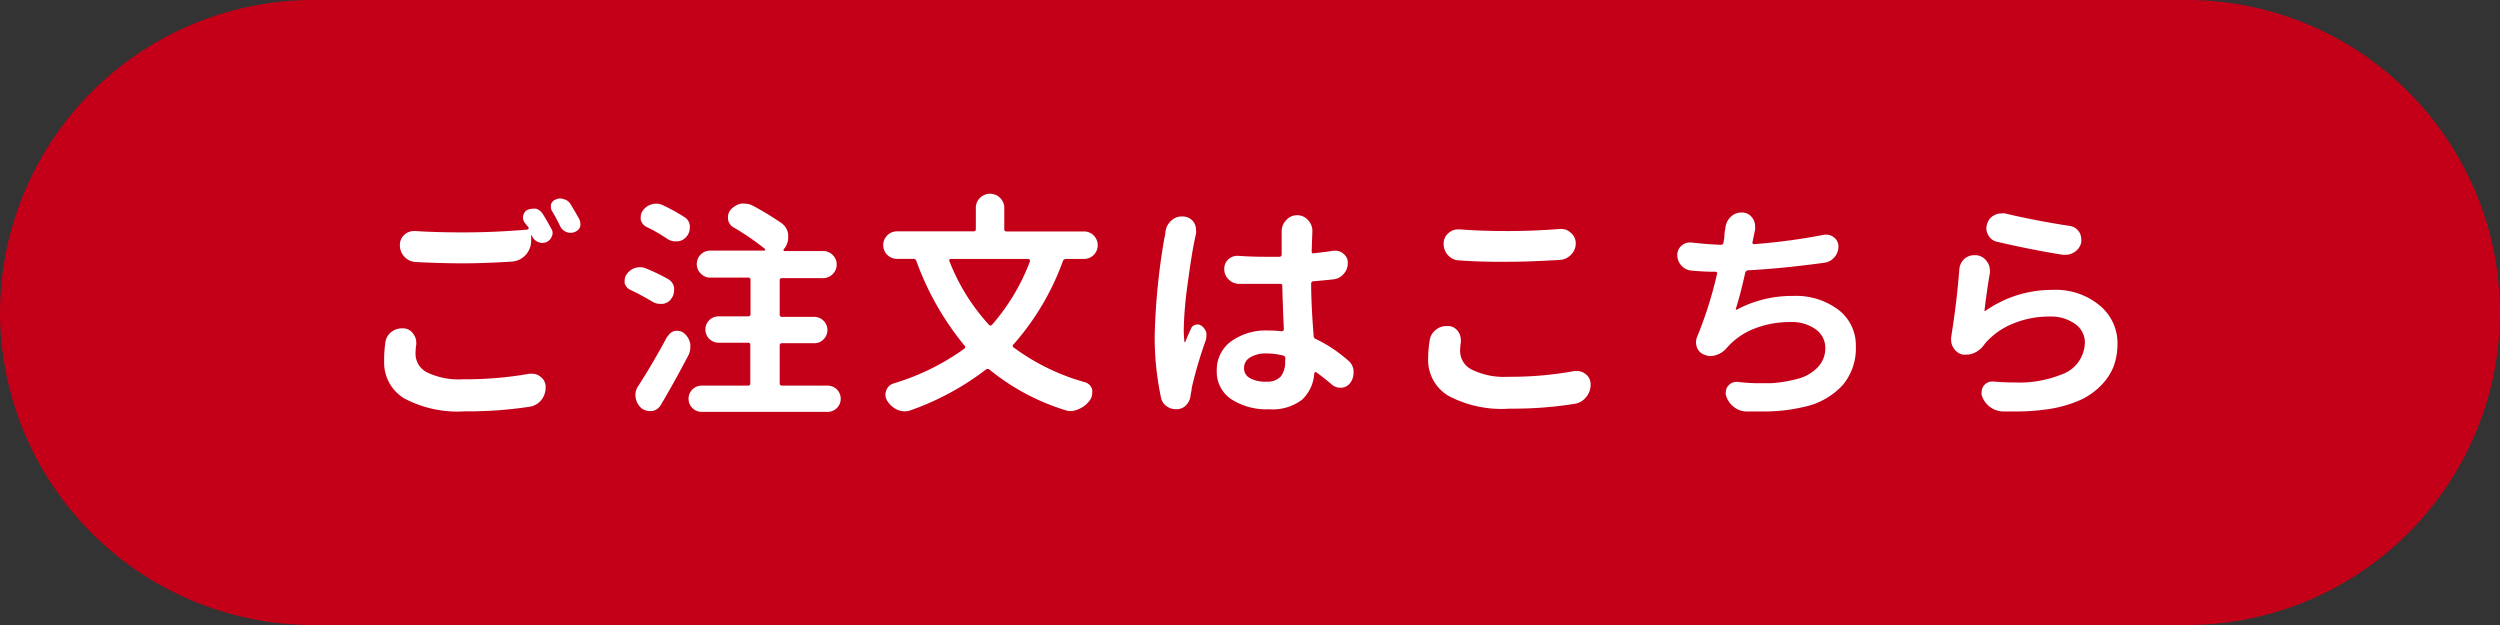
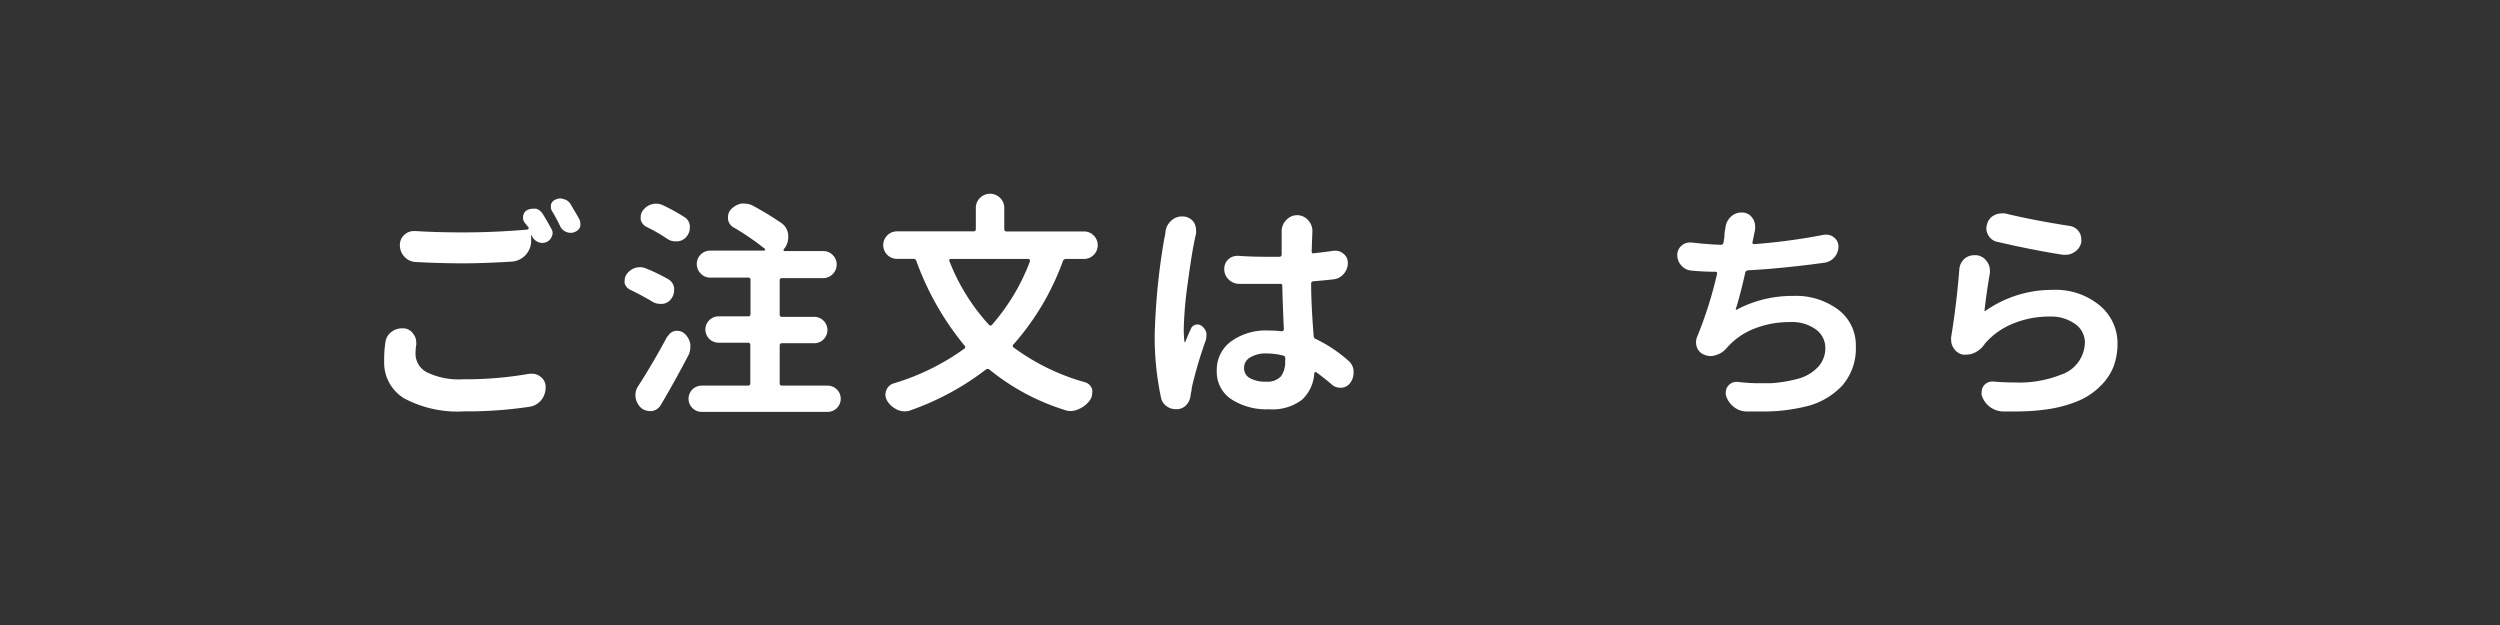
<svg xmlns="http://www.w3.org/2000/svg" viewBox="0 0 240 60">
  <rect x="0" y="0" width="240" height="60" fill="#333333" stroke="none" />
  <defs>
    <style>.cls-1{fill:#c40018;}.cls-2{fill:#fff;}</style>
  </defs>
  <title>gochumon_btn</title>
  <g id="レイヤー_2" data-name="レイヤー 2">
    <g id="文字">
-       <path class="cls-1" d="M240,30a30.09,30.09,0,0,1-30,30H30A30.09,30.09,0,0,1,0,30H0A30.09,30.09,0,0,1,30,0H210a30.09,30.09,0,0,1,30,30Z" />
      <path class="cls-2" d="M37,32.85a1.45,1.45,0,0,1,.6-1,1.62,1.62,0,0,1,1-.33l.16,0a1.16,1.16,0,0,1,.91.53,1.32,1.32,0,0,1,.29.82,1.14,1.14,0,0,1,0,.22,5.59,5.59,0,0,0-.07.82A2,2,0,0,0,41,35.75a7,7,0,0,0,3.46.66,35.09,35.09,0,0,0,6.36-.53l.27,0a1.23,1.23,0,0,1,.8.29,1.18,1.18,0,0,1,.49,1,1.94,1.94,0,0,1-.42,1.24,1.8,1.8,0,0,1-1.13.64,40.1,40.1,0,0,1-6.24.44,10.91,10.91,0,0,1-5.76-1.23,4,4,0,0,1-1.95-3.58A11.19,11.19,0,0,1,37,32.85ZM50.32,21.31a.86.86,0,0,1-.07-.69.73.73,0,0,1,.44-.49,1.17,1.17,0,0,1,.44-.09,1.47,1.47,0,0,1,.35,0,1.14,1.14,0,0,1,.62.49q.42.67.82,1.42a.75.75,0,0,1,.13.42.78.78,0,0,1-.07.31.94.94,0,0,1-.51.55,1,1,0,0,1-.42.09,1,1,0,0,1-.35-.07,1.11,1.11,0,0,1-.6-.53,1.5,1.5,0,0,1-.11-.22s0,0,0,0,0,0,0,0v.62a2,2,0,0,1-1.93,2q-2.7.16-4.56.16-2.24,0-4.63-.13a1.54,1.54,0,0,1-1.05-.51,1.57,1.57,0,0,1-.43-1.11,1.28,1.28,0,0,1,.44-1,1.36,1.36,0,0,1,.93-.35h.11q2,.13,4.61.13,3,0,6.16-.27a.17.17,0,0,0,.1-.08.14.14,0,0,0,0-.12Zm2.7-1a.75.75,0,0,1-.13-.42.77.77,0,0,1,0-.24.73.73,0,0,1,.44-.49,1,1,0,0,1,.46-.11,1,1,0,0,1,.33.07,1,1,0,0,1,.64.46q.42.69.84,1.44a.82.82,0,0,1,.11.4,1.11,1.11,0,0,1,0,.31.86.86,0,0,1-.51.53,1,1,0,0,1-.4.09,1.12,1.12,0,0,1-1-.58A16.16,16.16,0,0,0,53,20.27Z" />
      <path class="cls-2" d="M64.11,26.78a1.15,1.15,0,0,1,.6.82,1.06,1.06,0,0,1,0,.29,1.31,1.31,0,0,1-.24.75,1.18,1.18,0,0,1-.84.53l-.27,0a1.4,1.4,0,0,1-.75-.22q-.91-.55-2.06-1.11a1,1,0,0,1-.58-.64,1.11,1.11,0,0,1,0-.31,1,1,0,0,1,.18-.55,1.63,1.63,0,0,1,.82-.62,1.78,1.78,0,0,1,.47-.07,1.43,1.43,0,0,1,.55.11A17.91,17.91,0,0,1,64.11,26.78Zm0,5.51a1,1,0,0,1,.75-.53l.2,0a1,1,0,0,1,.66.27,1.73,1.73,0,0,1,.55,1,2.21,2.21,0,0,1,0,.31,1.68,1.68,0,0,1-.2.8q-1.31,2.5-2.61,4.7a1.22,1.22,0,0,1-.86.62l-.24,0a1.29,1.29,0,0,1-.8-.29A1.69,1.69,0,0,1,61,37.92a1.53,1.53,0,0,1,.27-.86Q62.71,34.82,64.06,32.3ZM65.64,20.8a1.09,1.09,0,0,1,.58.84,1.14,1.14,0,0,1,0,.22,1.29,1.29,0,0,1-.27.8,1.25,1.25,0,0,1-.89.51l-.2,0a1.38,1.38,0,0,1-.8-.24,15.42,15.42,0,0,0-2-1.15,1.07,1.07,0,0,1-.55-.69,2,2,0,0,1,0-.29,1,1,0,0,1,.2-.58,1.52,1.52,0,0,1,.84-.6,1.44,1.44,0,0,1,.42-.07,1.56,1.56,0,0,1,.62.13A17.92,17.92,0,0,1,65.64,20.8Zm9.21,16a.2.2,0,0,0,.22.22h4.38a1.26,1.26,0,1,1,0,2.52H67.36a1.26,1.26,0,1,1,0-2.52h4.45a.2.2,0,0,0,.22-.22V33.12a.2.2,0,0,0-.22-.22H69a1.26,1.26,0,0,1-.91-.37,1.26,1.26,0,0,1,0-1.79,1.25,1.25,0,0,1,.91-.37h2.83a.2.2,0,0,0,.22-.22V26.87a.2.2,0,0,0-.22-.22H68.18a1.22,1.22,0,0,1-.91-.39,1.27,1.27,0,0,1-.38-.92,1.28,1.28,0,0,1,1.28-1.28h5.2s.05,0,.07-.06a.09.09,0,0,0,0-.1,24,24,0,0,0-3-2.06,1.07,1.07,0,0,1-.55-.78,1.13,1.13,0,0,1,0-.22,1.08,1.08,0,0,1,.24-.69,1.9,1.9,0,0,1,1-.6,1.75,1.75,0,0,1,.38,0,1.64,1.64,0,0,1,.77.2,28.51,28.51,0,0,1,2.7,1.64,1.53,1.53,0,0,1,.69,1.2v.18a1.74,1.74,0,0,1-.44,1.17s0,0,0,.09,0,.07.08.07h3.7a1.26,1.26,0,0,1,.93.38,1.24,1.24,0,0,1,.38.91,1.27,1.27,0,0,1-.38.92,1.25,1.25,0,0,1-.93.39H75.07a.2.2,0,0,0-.22.22v3.28a.2.2,0,0,0,.22.22h3.1a1.23,1.23,0,0,1,.89.37,1.26,1.26,0,0,1,0,1.79,1.23,1.23,0,0,1-.89.37h-3.1a.2.2,0,0,0-.22.22Z" />
      <path class="cls-2" d="M105,22.61a1.32,1.32,0,0,1-.94,2.25h-1.71a.31.31,0,0,0-.31.2,24.86,24.86,0,0,1-4.74,8,.17.17,0,0,0,0,.29,21,21,0,0,0,6.84,3.34,1,1,0,0,1,.71.71,1.47,1.47,0,0,1,0,.35,1.17,1.17,0,0,1-.2.64,2.48,2.48,0,0,1-1.11.89,1.9,1.9,0,0,1-.77.18,1.59,1.59,0,0,1-.58-.11,21.51,21.51,0,0,1-7.2-3.87.27.27,0,0,0-.35,0,26,26,0,0,1-7.2,3.9,1.59,1.59,0,0,1-.58.11,1.78,1.78,0,0,1-.66-.13,2.2,2.2,0,0,1-1-.84,1.14,1.14,0,0,1-.2-.62,1.2,1.2,0,0,1,.07-.38,1.06,1.06,0,0,1,.71-.71,22.65,22.65,0,0,0,6.8-3.34.19.19,0,0,0,0-.31,27.35,27.35,0,0,1-4.61-8.11.27.27,0,0,0-.29-.2H86.11a1.32,1.32,0,1,1,0-2.64h7.35a.2.2,0,0,0,.22-.22V20a1.32,1.32,0,0,1,.4-1,1.36,1.36,0,0,1,1.93,0,1.32,1.32,0,0,1,.4,1v2a.2.2,0,0,0,.22.22h7.46A1.29,1.29,0,0,1,105,22.61Zm-6.15,2.45a.11.11,0,0,0,0-.13.15.15,0,0,0-.13-.07H91.27a.15.15,0,0,0-.13.07.11.11,0,0,0,0,.13,19.5,19.5,0,0,0,3.79,6.11.19.19,0,0,0,.31,0A19.86,19.86,0,0,0,98.89,25.05Z" />
      <path class="cls-2" d="M111.89,22.22a1.66,1.66,0,0,1,.58-1.06,1.42,1.42,0,0,1,1-.38h.13a1.31,1.31,0,0,1,1,.55,1.4,1.4,0,0,1,.22.75,1.47,1.47,0,0,1,0,.35q-.07.27-.11.49-.29,1.31-.68,4.22a36.45,36.45,0,0,0-.39,4.46,10.44,10.44,0,0,0,.07,1.24s0,0,0,0a.05.05,0,0,0,.07,0q.2-.51.55-1.28a.64.64,0,0,1,.46-.39.66.66,0,0,1,.6.14,1.2,1.2,0,0,1,.42.64,1.45,1.45,0,0,1,0,.35,1.25,1.25,0,0,1-.07.4,41,41,0,0,0-1.33,4.52c0,.24-.08.47-.11.69a1.56,1.56,0,0,1-.39.94,1.24,1.24,0,0,1-.85.43h-.13A1.48,1.48,0,0,1,112,39a1.33,1.33,0,0,1-.55-.86,27.88,27.88,0,0,1-.6-5.93,63,63,0,0,1,.93-9.35Q111.87,22.49,111.89,22.22Zm17.5,12.36a1.4,1.4,0,0,1,.55,1,1.17,1.17,0,0,1,0,.22,1.57,1.57,0,0,1-.27.89,1.15,1.15,0,0,1-.84.53l-.18,0a1.18,1.18,0,0,1-.8-.31q-.75-.64-1.48-1.17a.12.12,0,0,0-.13,0,.1.1,0,0,0-.07.1A3.77,3.77,0,0,1,125,38.37a4.68,4.68,0,0,1-3.16.92,6.21,6.21,0,0,1-3.69-1,3.15,3.15,0,0,1-1.34-2.71,3.38,3.38,0,0,1,1.35-2.79,5.71,5.71,0,0,1,3.63-1.06,10.21,10.21,0,0,1,1.24.07.24.24,0,0,0,.15-.05.18.18,0,0,0,.07-.14q-.11-2.37-.15-4.16c0-.15-.07-.21-.22-.2h-1.37q-1.31,0-2.59,0a1.43,1.43,0,0,1-1-.45,1.36,1.36,0,0,1-.39-1,1.21,1.21,0,0,1,.4-.91,1.24,1.24,0,0,1,.84-.33l.11,0q1.26.09,2.59.09.91,0,1.35,0c.15,0,.22-.08.22-.24s0-.51,0-.82,0-.58,0-.8l0-.58a1.49,1.49,0,0,1,.42-1.06,1.4,1.4,0,0,1,2.13,0,1.5,1.5,0,0,1,.4,1l-.07,2a.21.21,0,0,0,.07.16.15.15,0,0,0,.15,0q1.06-.11,1.88-.24l.2,0a1.12,1.12,0,0,1,.75.29,1.07,1.07,0,0,1,.42.89,1.55,1.55,0,0,1-.4,1.05,1.49,1.49,0,0,1-1,.52q-1,.11-1.9.18a.22.22,0,0,0-.22.24q0,1.95.24,5a.31.31,0,0,0,.22.31A13.46,13.46,0,0,1,129.39,34.58Zm-6,0v-.16a.26.26,0,0,0-.22-.29,6.74,6.74,0,0,0-1.59-.2,2.86,2.86,0,0,0-1.56.38,1.14,1.14,0,0,0-.59,1,1.06,1.06,0,0,0,.58,1,3,3,0,0,0,1.53.33,1.78,1.78,0,0,0,1.43-.51A2.32,2.32,0,0,0,123.37,34.6Z" />
-       <path class="cls-2" d="M137.26,32.63a1.53,1.53,0,0,1,.62-1,1.59,1.59,0,0,1,1-.33l.18,0a1.17,1.17,0,0,1,.91.51,1.39,1.39,0,0,1,.27.82,1.51,1.51,0,0,1,0,.24,5.59,5.59,0,0,0-.07.82,2,2,0,0,0,1.14,1.8,7,7,0,0,0,3.47.68,33.74,33.74,0,0,0,6.36-.55l.27,0a1.24,1.24,0,0,1,.8.29,1.2,1.2,0,0,1,.49,1,1.85,1.85,0,0,1-.44,1.22,1.71,1.71,0,0,1-1.11.64,37.62,37.62,0,0,1-6.25.46A10.88,10.88,0,0,1,139.05,38a4,4,0,0,1-1.95-3.57A10.94,10.94,0,0,1,137.26,32.63ZM140.09,25a1.48,1.48,0,0,1-1.07-.49,1.57,1.57,0,0,1-.43-1.11,1.29,1.29,0,0,1,.44-1,1.39,1.39,0,0,1,1-.38h.11q2,.16,4.63.16,2.44,0,5-.2h.11a1.31,1.31,0,0,1,.93.38,1.28,1.28,0,0,1,.46,1,1.52,1.52,0,0,1-.44,1.08,1.58,1.58,0,0,1-1.06.51q-3,.18-5,.18Q142.49,25.16,140.09,25Z" />
      <path class="cls-2" d="M175.14,22.53l.22,0a1.12,1.12,0,0,1,.71.27,1.07,1.07,0,0,1,.42.89,1.57,1.57,0,0,1-1.33,1.53q-4,.55-7.35.73a.31.31,0,0,0-.27.24q-.44,2-.89,3.43a.08.08,0,0,0,0,.1.08.08,0,0,0,.09,0,11.29,11.29,0,0,1,5.38-1.31,6.78,6.78,0,0,1,4.38,1.34,4.27,4.27,0,0,1,1.66,3.49A5.43,5.43,0,0,1,176.87,37a7,7,0,0,1-3.68,2.06,16.79,16.79,0,0,1-4.05.44q-.75,0-1.55,0a2,2,0,0,1-1.21-.49,2.14,2.14,0,0,1-.7-1.11.82.82,0,0,1,0-.27.92.92,0,0,1,.27-.64,1,1,0,0,1,.75-.33h.11a16.75,16.75,0,0,0,2.06.13q.58,0,1.11,0a12.75,12.75,0,0,0,2.69-.45,4,4,0,0,0,1.86-1.11,2.61,2.61,0,0,0,.7-1.83,2.17,2.17,0,0,0-.9-1.77,3.89,3.89,0,0,0-2.47-.71,9.14,9.14,0,0,0-3.47.64,6.73,6.73,0,0,0-2.6,1.82,2.15,2.15,0,0,1-1,.69,1.59,1.59,0,0,1-.58.11,1.42,1.42,0,0,1-.55-.11,1.2,1.2,0,0,1-.75-.71,1.48,1.48,0,0,1-.09-.51,1.37,1.37,0,0,1,.11-.53,38.37,38.37,0,0,0,1.9-6,.19.19,0,0,0,0-.16.15.15,0,0,0-.13-.07q-1.13,0-2.28-.11a1.43,1.43,0,0,1-1-.48,1.47,1.47,0,0,1-.4-1,1.16,1.16,0,0,1,.4-.91,1.18,1.18,0,0,1,.8-.31l.18,0q1.53.18,2.79.22a.25.25,0,0,0,.27-.22c.06-.38.09-.61.09-.69q0-.37.09-.66a1.63,1.63,0,0,1,.51-1.11,1.46,1.46,0,0,1,1-.42h.07a1.2,1.2,0,0,1,1,.51,1.36,1.36,0,0,1,.27.8,2.21,2.21,0,0,1,0,.31c-.07.38-.13.63-.15.73l-.09.46a.17.17,0,0,0,0,.16.18.18,0,0,0,.14.07A58.4,58.4,0,0,0,175.14,22.53Z" />
      <path class="cls-2" d="M188.1,25.81a1.5,1.5,0,0,1,.53-1,1.41,1.41,0,0,1,.89-.31h.22a1.36,1.36,0,0,1,1,.6,1.41,1.41,0,0,1,.29.84,1.64,1.64,0,0,1,0,.27q-.29,1.66-.51,3.52a.08.08,0,0,0,0,.1.07.07,0,0,0,.1,0,11.09,11.09,0,0,1,6.42-2,6.6,6.6,0,0,1,4.55,1.51,4.69,4.69,0,0,1,1.69,3.63,6.41,6.41,0,0,1-.37,2.2A5.38,5.38,0,0,1,201.7,37a6.62,6.62,0,0,1-2.08,1.44,12,12,0,0,1-3.14.86,21.22,21.22,0,0,1-3,.2l-1.24,0a2.21,2.21,0,0,1-2-1.57,1.28,1.28,0,0,1,0-.31,1,1,0,0,1,.24-.64,1,1,0,0,1,.8-.35h.11q1.11.09,2.08.09a10.84,10.84,0,0,0,4.38-.75,3.32,3.32,0,0,0,2.3-3.08,2.16,2.16,0,0,0-.94-1.79,3.93,3.93,0,0,0-2.42-.71,9,9,0,0,0-3.52.67A7,7,0,0,0,190.54,33a.92.92,0,0,1-.13.18,2.21,2.21,0,0,1-.91.71,1.72,1.72,0,0,1-.69.15,1.84,1.84,0,0,1-.4,0,1.37,1.37,0,0,1-.86-.62,1.41,1.41,0,0,1-.24-.78,1.63,1.63,0,0,1,0-.27Q187.84,29.13,188.1,25.81Zm3.65-2.59a1.27,1.27,0,0,1-.86-.62,1.32,1.32,0,0,1-.2-.69,1.2,1.2,0,0,1,.07-.38,1.28,1.28,0,0,1,.64-.84,1.44,1.44,0,0,1,.71-.2,1.75,1.75,0,0,1,.38,0q2.72.66,6.2,1.2a1.31,1.31,0,0,1,.89.55,1.26,1.26,0,0,1,.22.71,1.14,1.14,0,0,1,0,.31,1.44,1.44,0,0,1-.64.93,1.5,1.5,0,0,1-.84.27l-.27,0Q195.1,24,191.76,23.22Z" />
    </g>
  </g>
</svg>